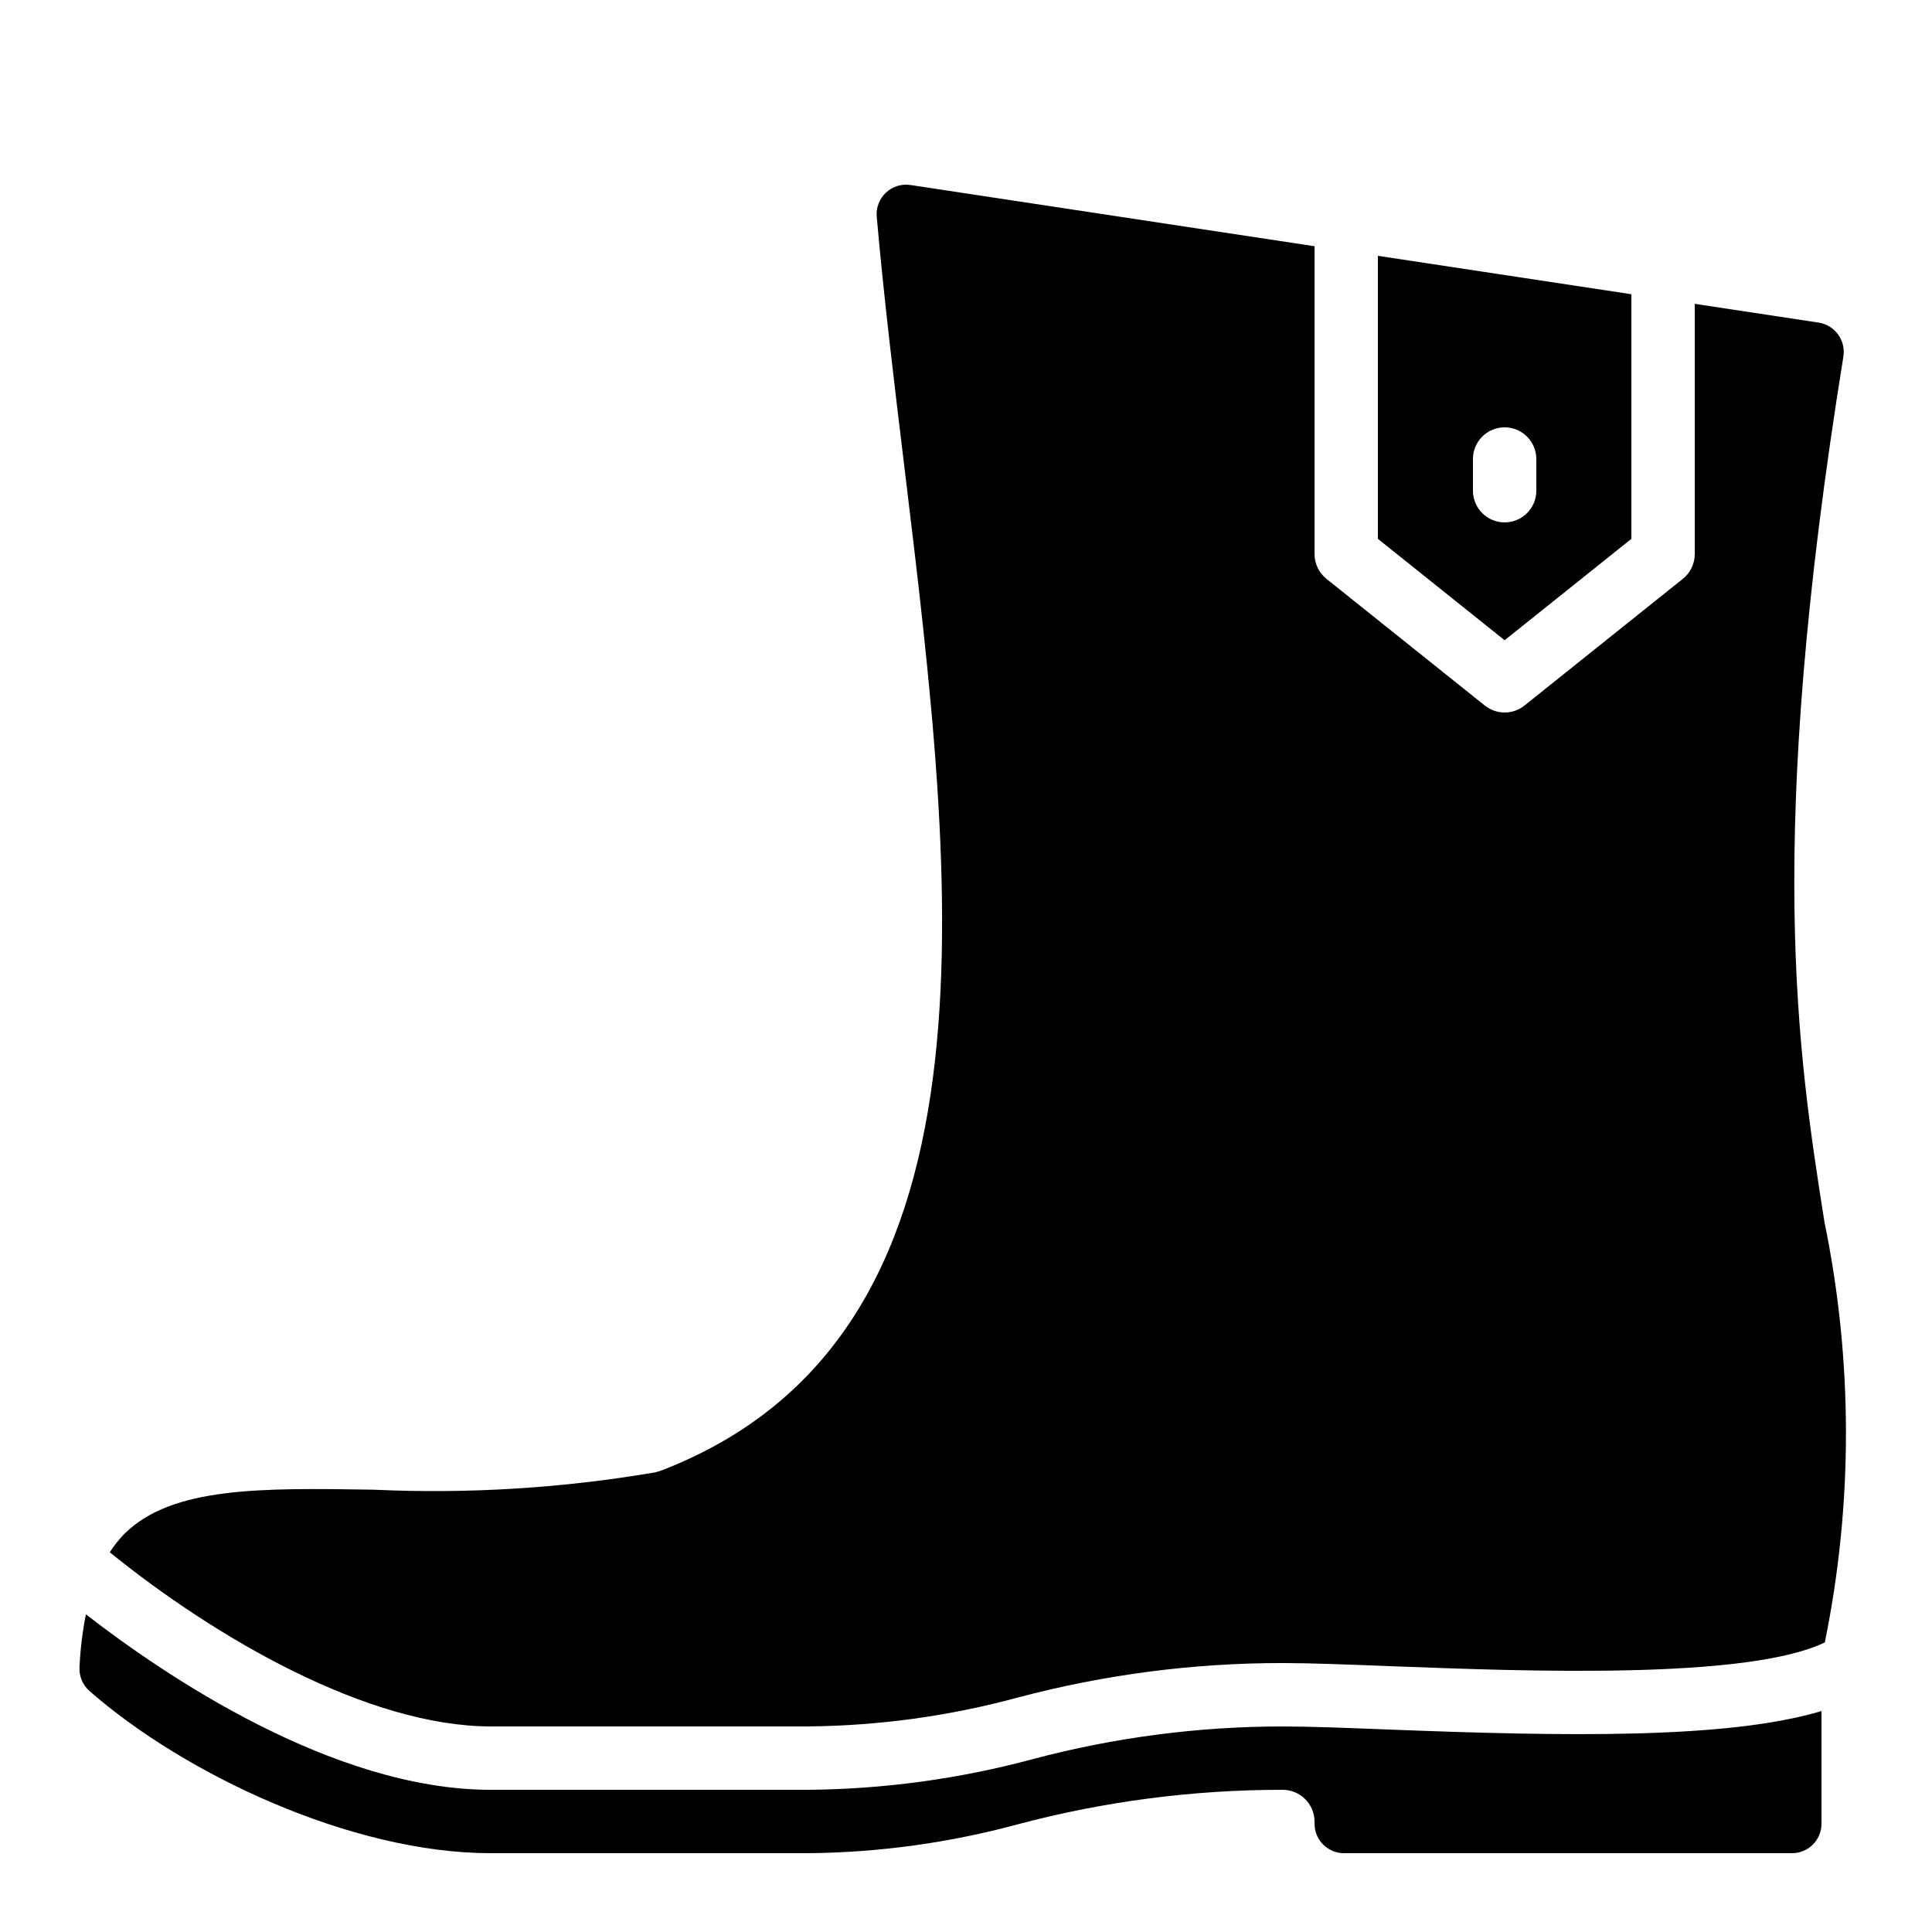
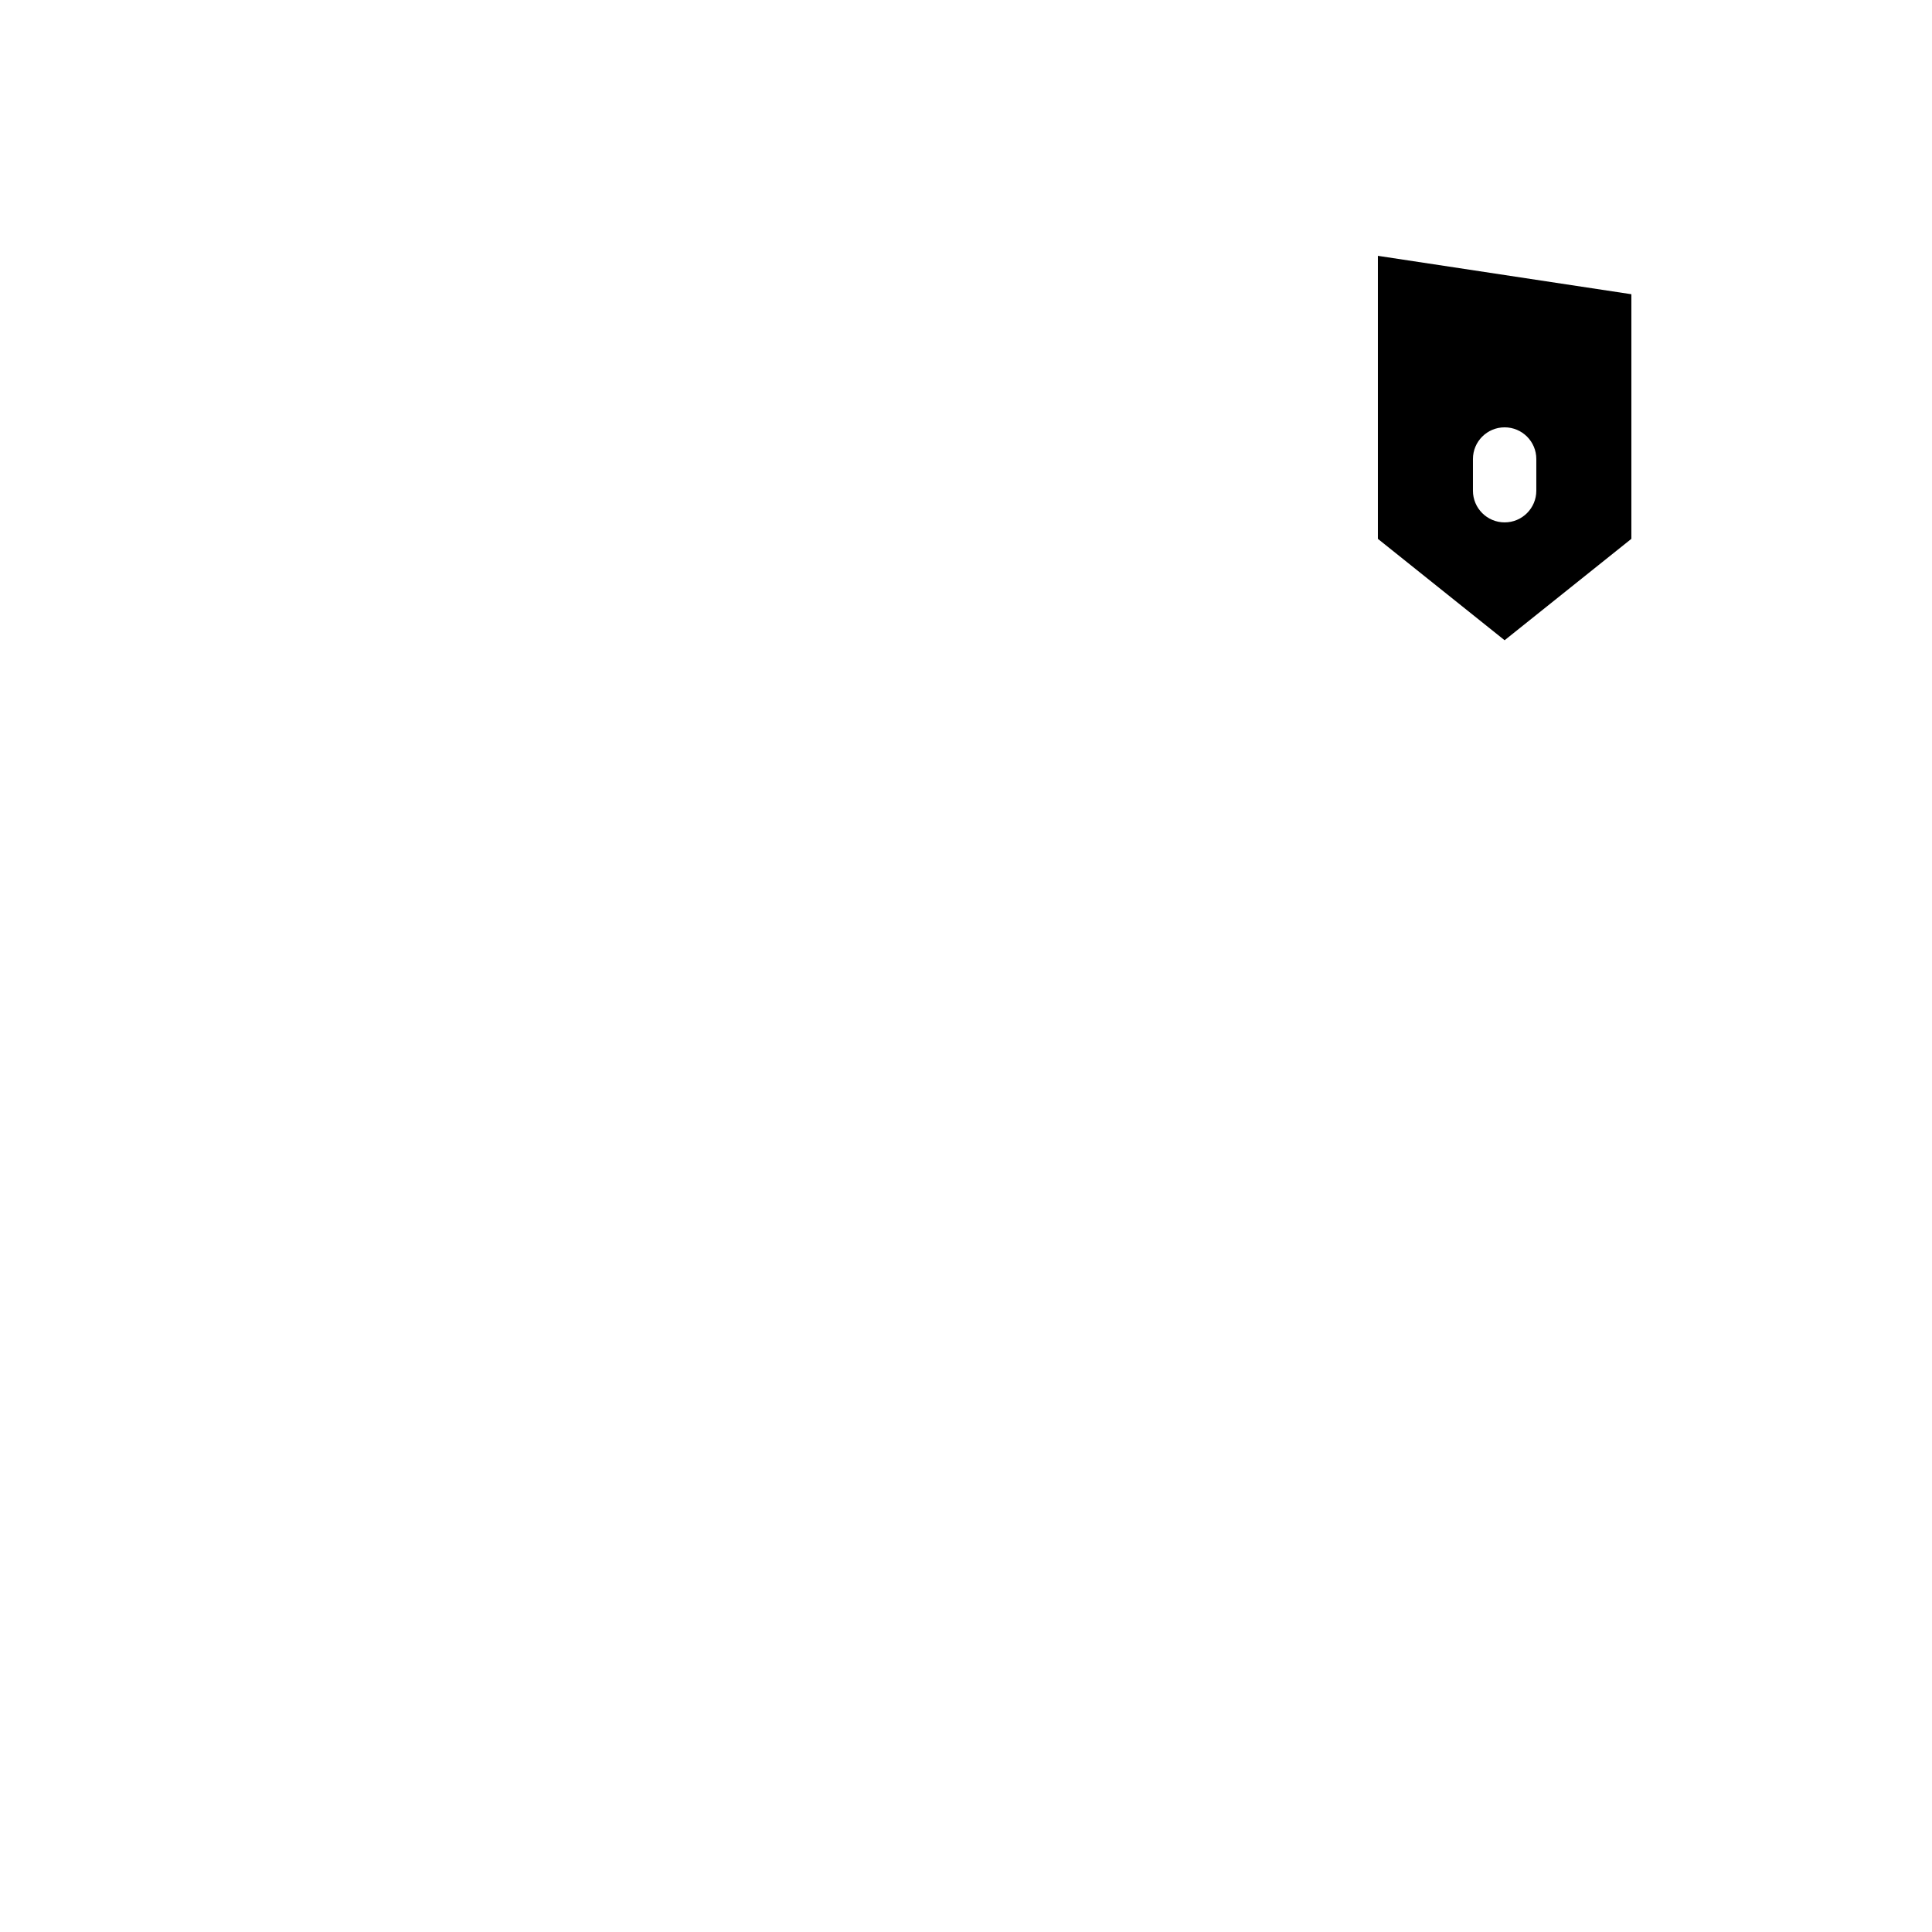
<svg xmlns="http://www.w3.org/2000/svg" fill="#000000" width="800px" height="800px" version="1.1" viewBox="144 144 512 512">
  <g>
-     <path d="m511.9 602.34c-11.145-0.438-20.859-0.812-27.938-0.812-22.367 0-44.637 2.91-66.254 8.656-19.473 5.242-39.531 7.973-59.695 8.137h-83.969c-41.906 0-86.797-30.605-107.28-46.508-0.91 4.617-1.477 9.297-1.695 14-0.133 2.379 0.824 4.691 2.602 6.281 24.949 21.914 69.27 43.02 106.38 43.02h83.969c18.867-0.156 37.633-2.742 55.84-7.691 22.848-6.059 46.387-9.117 70.023-9.102 4.66-0.02 8.457 3.738 8.484 8.395v0.59c0 4.312 3.496 7.809 7.809 7.809h118.73c4.312 0 7.809-3.496 7.809-7.809v-29.863c-25.117 7.527-68.547 6.695-114.81 4.898z" />
    <path d="m576.33 286.8v-64.828l-67.176-10.176v75.004l33.586 26.871zm-41.984-12.758v-8.398c0-4.637 3.758-8.395 8.398-8.395 4.637 0 8.395 3.758 8.395 8.395v8.398c0 4.637-3.758 8.395-8.395 8.395-4.641 0-8.398-3.758-8.398-8.395z" />
-     <path d="m626 229.5-32.871-4.981v66.316c0 2.551-1.16 4.965-3.152 6.559l-41.984 33.586v0.004c-3.066 2.449-7.422 2.449-10.488 0l-41.984-33.586v-0.004c-1.992-1.594-3.152-4.008-3.152-6.559v-81.582l-107.05-16.219c-2.363-0.371-4.769 0.367-6.519 1.996-1.75 1.633-2.66 3.977-2.461 6.359 1.914 21.695 4.641 44.168 7.297 66.074 13.75 113.42 27.965 230.7-64.555 266.31l-1.402 0.406c-24.664 4.215-49.707 5.758-74.699 4.602-29.805-0.469-53.324-0.805-65.949 11.637v-0.004c-1.484 1.508-2.805 3.172-3.941 4.957 28.074 22.73 68.445 46.148 100.96 46.148h83.969c18.867-0.16 37.633-2.742 55.84-7.691 22.875-6.066 46.445-9.125 70.109-9.102 7.242 0 17.18 0.387 28.586 0.828 35.758 1.367 94.402 3.629 115.04-6.289 7.504-36.773 7.473-74.688-0.102-111.45-7.062-44.91-15.781-100.38 5.016-229.28 0.34-2.062-0.156-4.176-1.375-5.871-1.223-1.699-3.07-2.836-5.137-3.168z" />
  </g>
</svg>